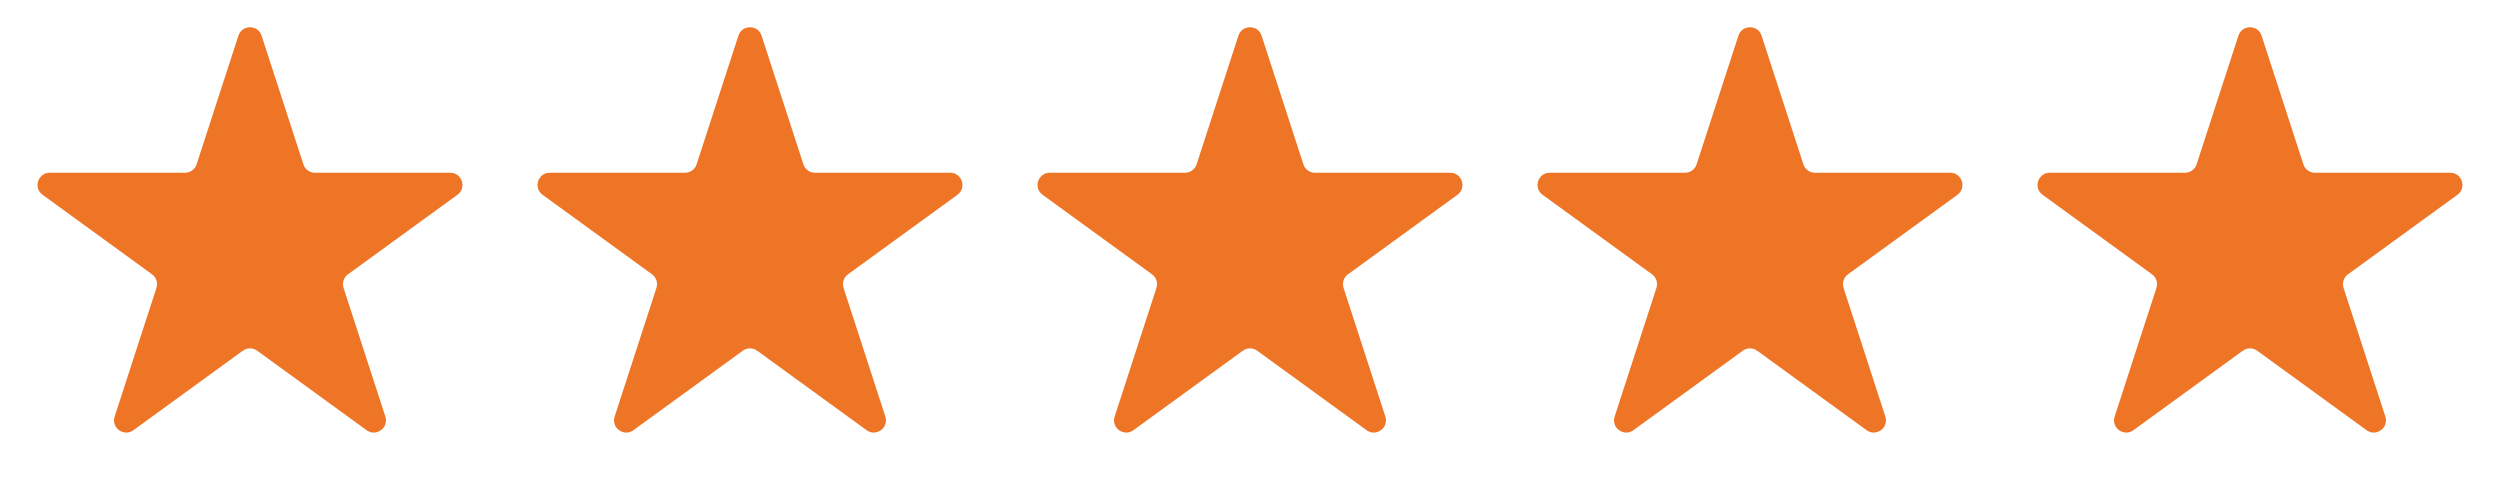
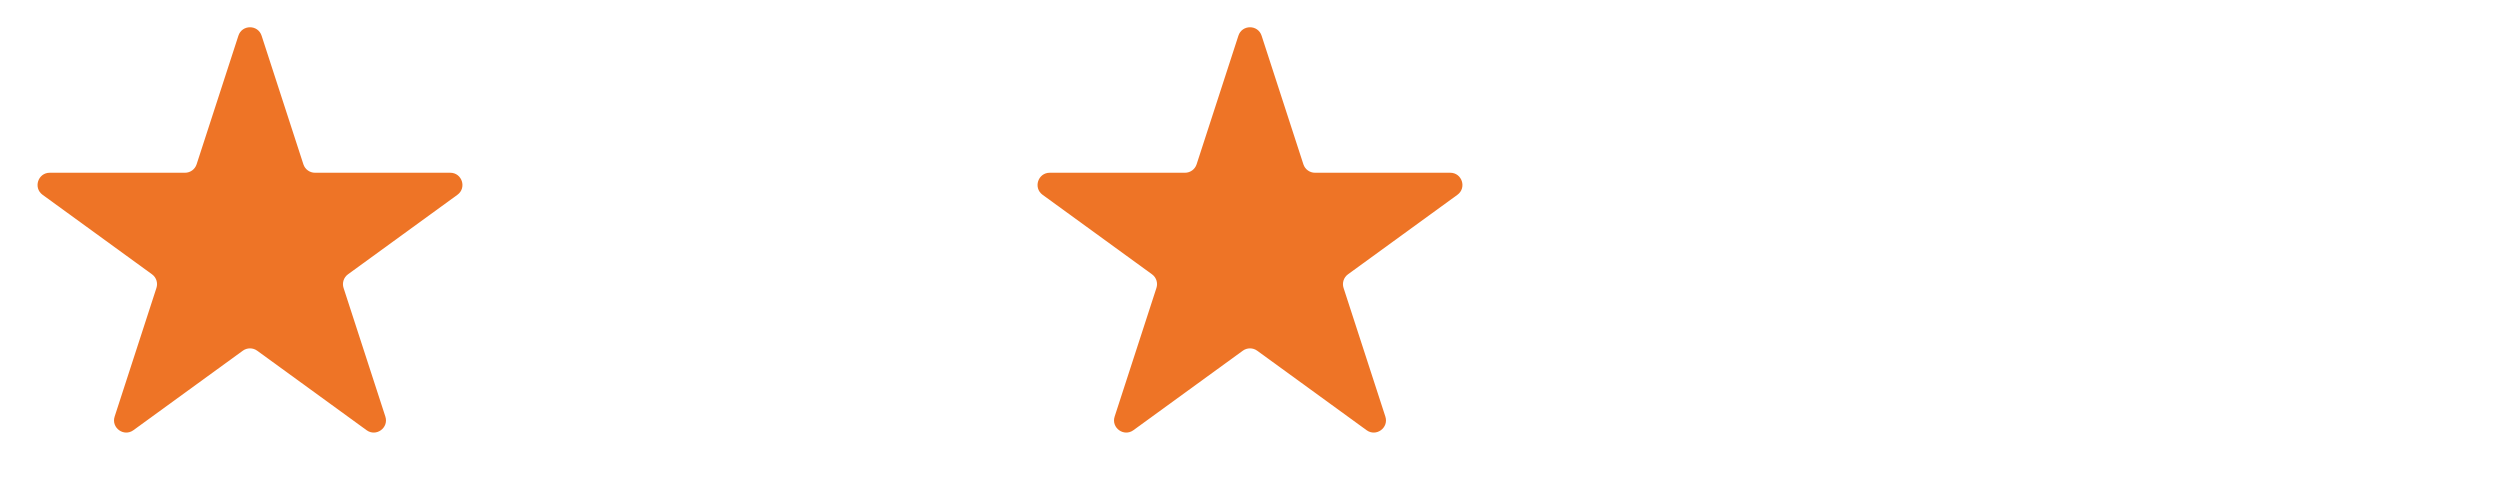
<svg xmlns="http://www.w3.org/2000/svg" width="205" height="41" viewBox="0 0 205 41" fill="none">
  <path d="M19.549 2.927C19.848 2.006 21.152 2.006 21.451 2.927L24.878 13.474C25.012 13.886 25.396 14.165 25.829 14.165H36.919C37.888 14.165 38.291 15.405 37.507 15.974L28.535 22.493C28.184 22.747 28.038 23.199 28.172 23.611L31.599 34.158C31.898 35.079 30.843 35.845 30.06 35.276L21.088 28.757C20.737 28.503 20.263 28.503 19.912 28.757L10.94 35.276C10.157 35.845 9.102 35.079 9.401 34.158L12.828 23.611C12.962 23.199 12.816 22.747 12.465 22.493L3.493 15.974C2.71 15.405 3.112 14.165 4.081 14.165H15.171C15.604 14.165 15.988 13.886 16.122 13.474L19.549 2.927Z" fill="#EE7426" />
-   <path d="M60.549 2.927C60.848 2.006 62.152 2.006 62.451 2.927L65.878 13.474C66.012 13.886 66.396 14.165 66.829 14.165H77.919C78.888 14.165 79.29 15.405 78.507 15.974L69.535 22.493C69.184 22.747 69.038 23.199 69.172 23.611L72.599 34.158C72.898 35.079 71.843 35.845 71.06 35.276L62.088 28.757C61.737 28.503 61.263 28.503 60.912 28.757L51.94 35.276C51.157 35.845 50.102 35.079 50.401 34.158L53.828 23.611C53.962 23.199 53.816 22.747 53.465 22.493L44.493 15.974C43.709 15.405 44.112 14.165 45.081 14.165H56.171C56.604 14.165 56.988 13.886 57.122 13.474L60.549 2.927Z" fill="#EE7426" />
  <path d="M101.549 2.927C101.848 2.006 103.152 2.006 103.451 2.927L106.878 13.474C107.012 13.886 107.396 14.165 107.829 14.165H118.919C119.888 14.165 120.29 15.405 119.507 15.974L110.535 22.493C110.184 22.747 110.038 23.199 110.172 23.611L113.599 34.158C113.898 35.079 112.843 35.845 112.06 35.276L103.088 28.757C102.737 28.503 102.263 28.503 101.912 28.757L92.94 35.276C92.157 35.845 91.102 35.079 91.401 34.158L94.828 23.611C94.962 23.199 94.816 22.747 94.465 22.493L85.493 15.974C84.71 15.405 85.112 14.165 86.081 14.165H97.171C97.604 14.165 97.988 13.886 98.122 13.474L101.549 2.927Z" fill="#EE7426" />
-   <path d="M142.549 2.927C142.848 2.006 144.152 2.006 144.451 2.927L147.878 13.474C148.012 13.886 148.396 14.165 148.829 14.165H159.919C160.888 14.165 161.29 15.405 160.507 15.974L151.535 22.493C151.184 22.747 151.038 23.199 151.172 23.611L154.599 34.158C154.898 35.079 153.843 35.845 153.06 35.276L144.088 28.757C143.737 28.503 143.263 28.503 142.912 28.757L133.94 35.276C133.157 35.845 132.102 35.079 132.401 34.158L135.828 23.611C135.962 23.199 135.816 22.747 135.465 22.493L126.493 15.974C125.71 15.405 126.112 14.165 127.081 14.165H138.171C138.604 14.165 138.988 13.886 139.122 13.474L142.549 2.927Z" fill="#EE7426" />
-   <path d="M183.549 2.927C183.848 2.006 185.152 2.006 185.451 2.927L188.878 13.474C189.012 13.886 189.396 14.165 189.829 14.165H200.919C201.888 14.165 202.29 15.405 201.507 15.974L192.535 22.493C192.184 22.747 192.038 23.199 192.172 23.611L195.599 34.158C195.898 35.079 194.843 35.845 194.06 35.276L185.088 28.757C184.737 28.503 184.263 28.503 183.912 28.757L174.94 35.276C174.157 35.845 173.102 35.079 173.401 34.158L176.828 23.611C176.962 23.199 176.816 22.747 176.465 22.493L167.493 15.974C166.71 15.405 167.112 14.165 168.081 14.165H179.171C179.604 14.165 179.988 13.886 180.122 13.474L183.549 2.927Z" fill="#EE7426" />
</svg>